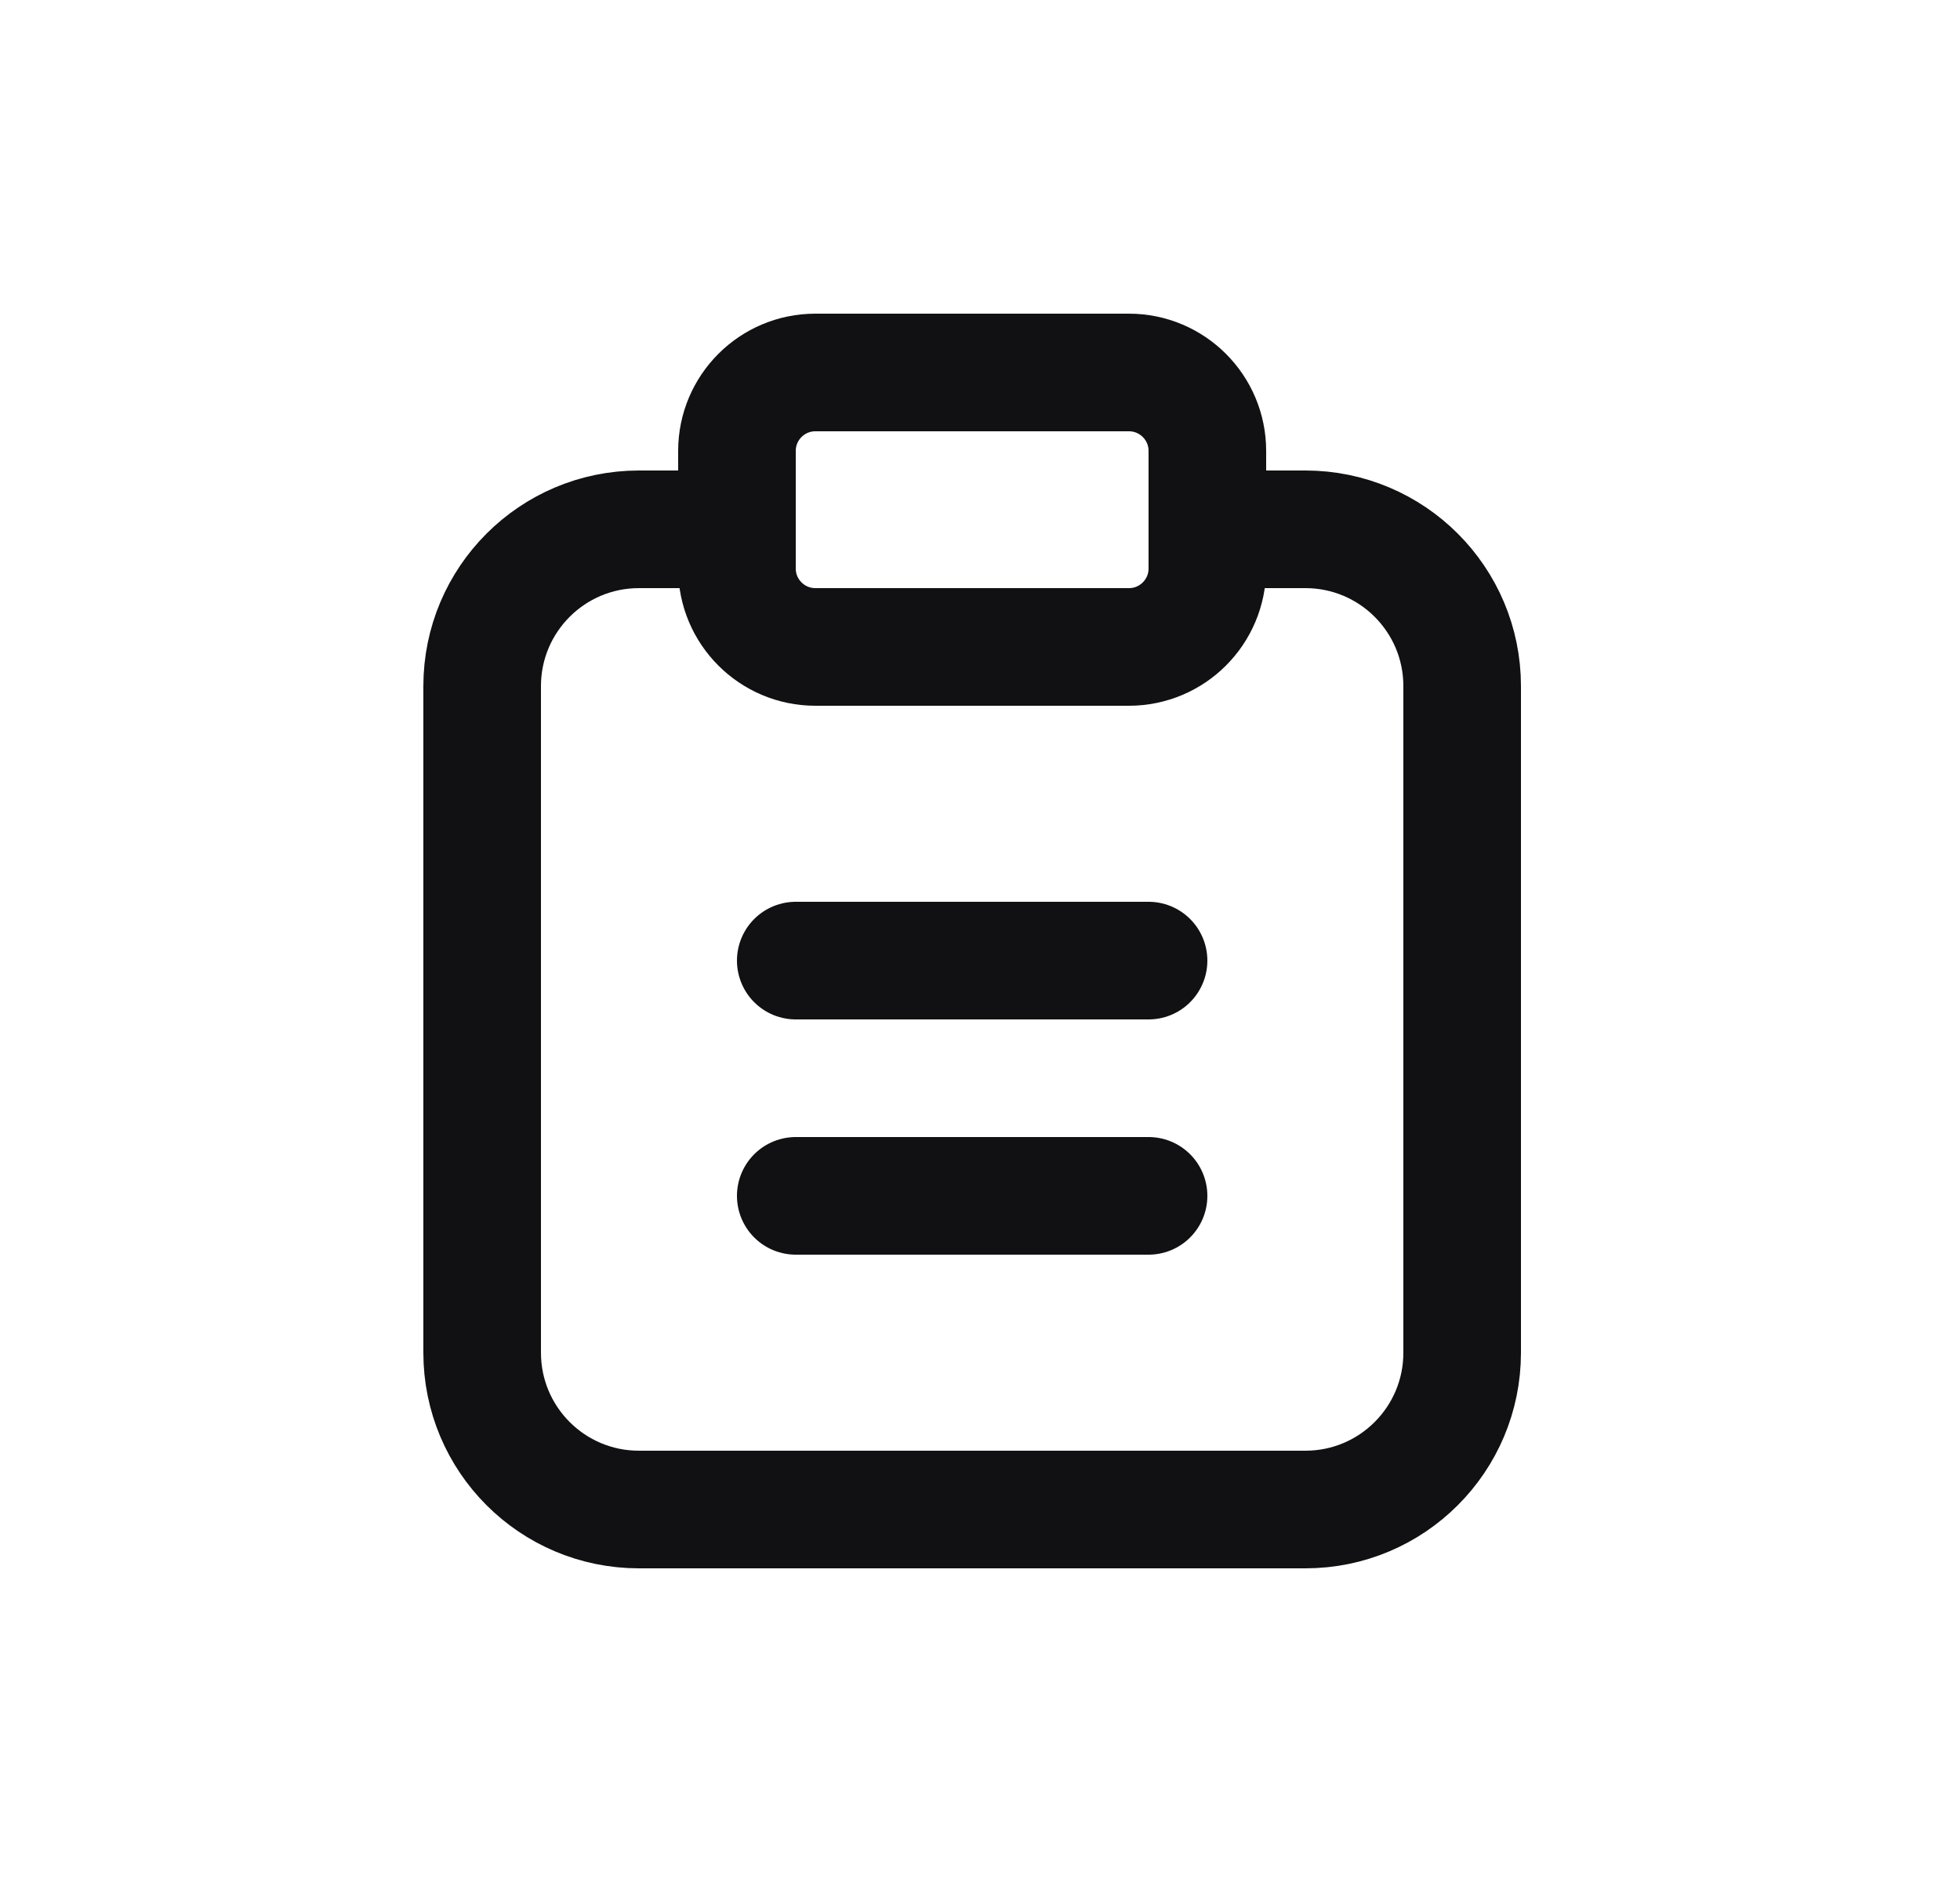
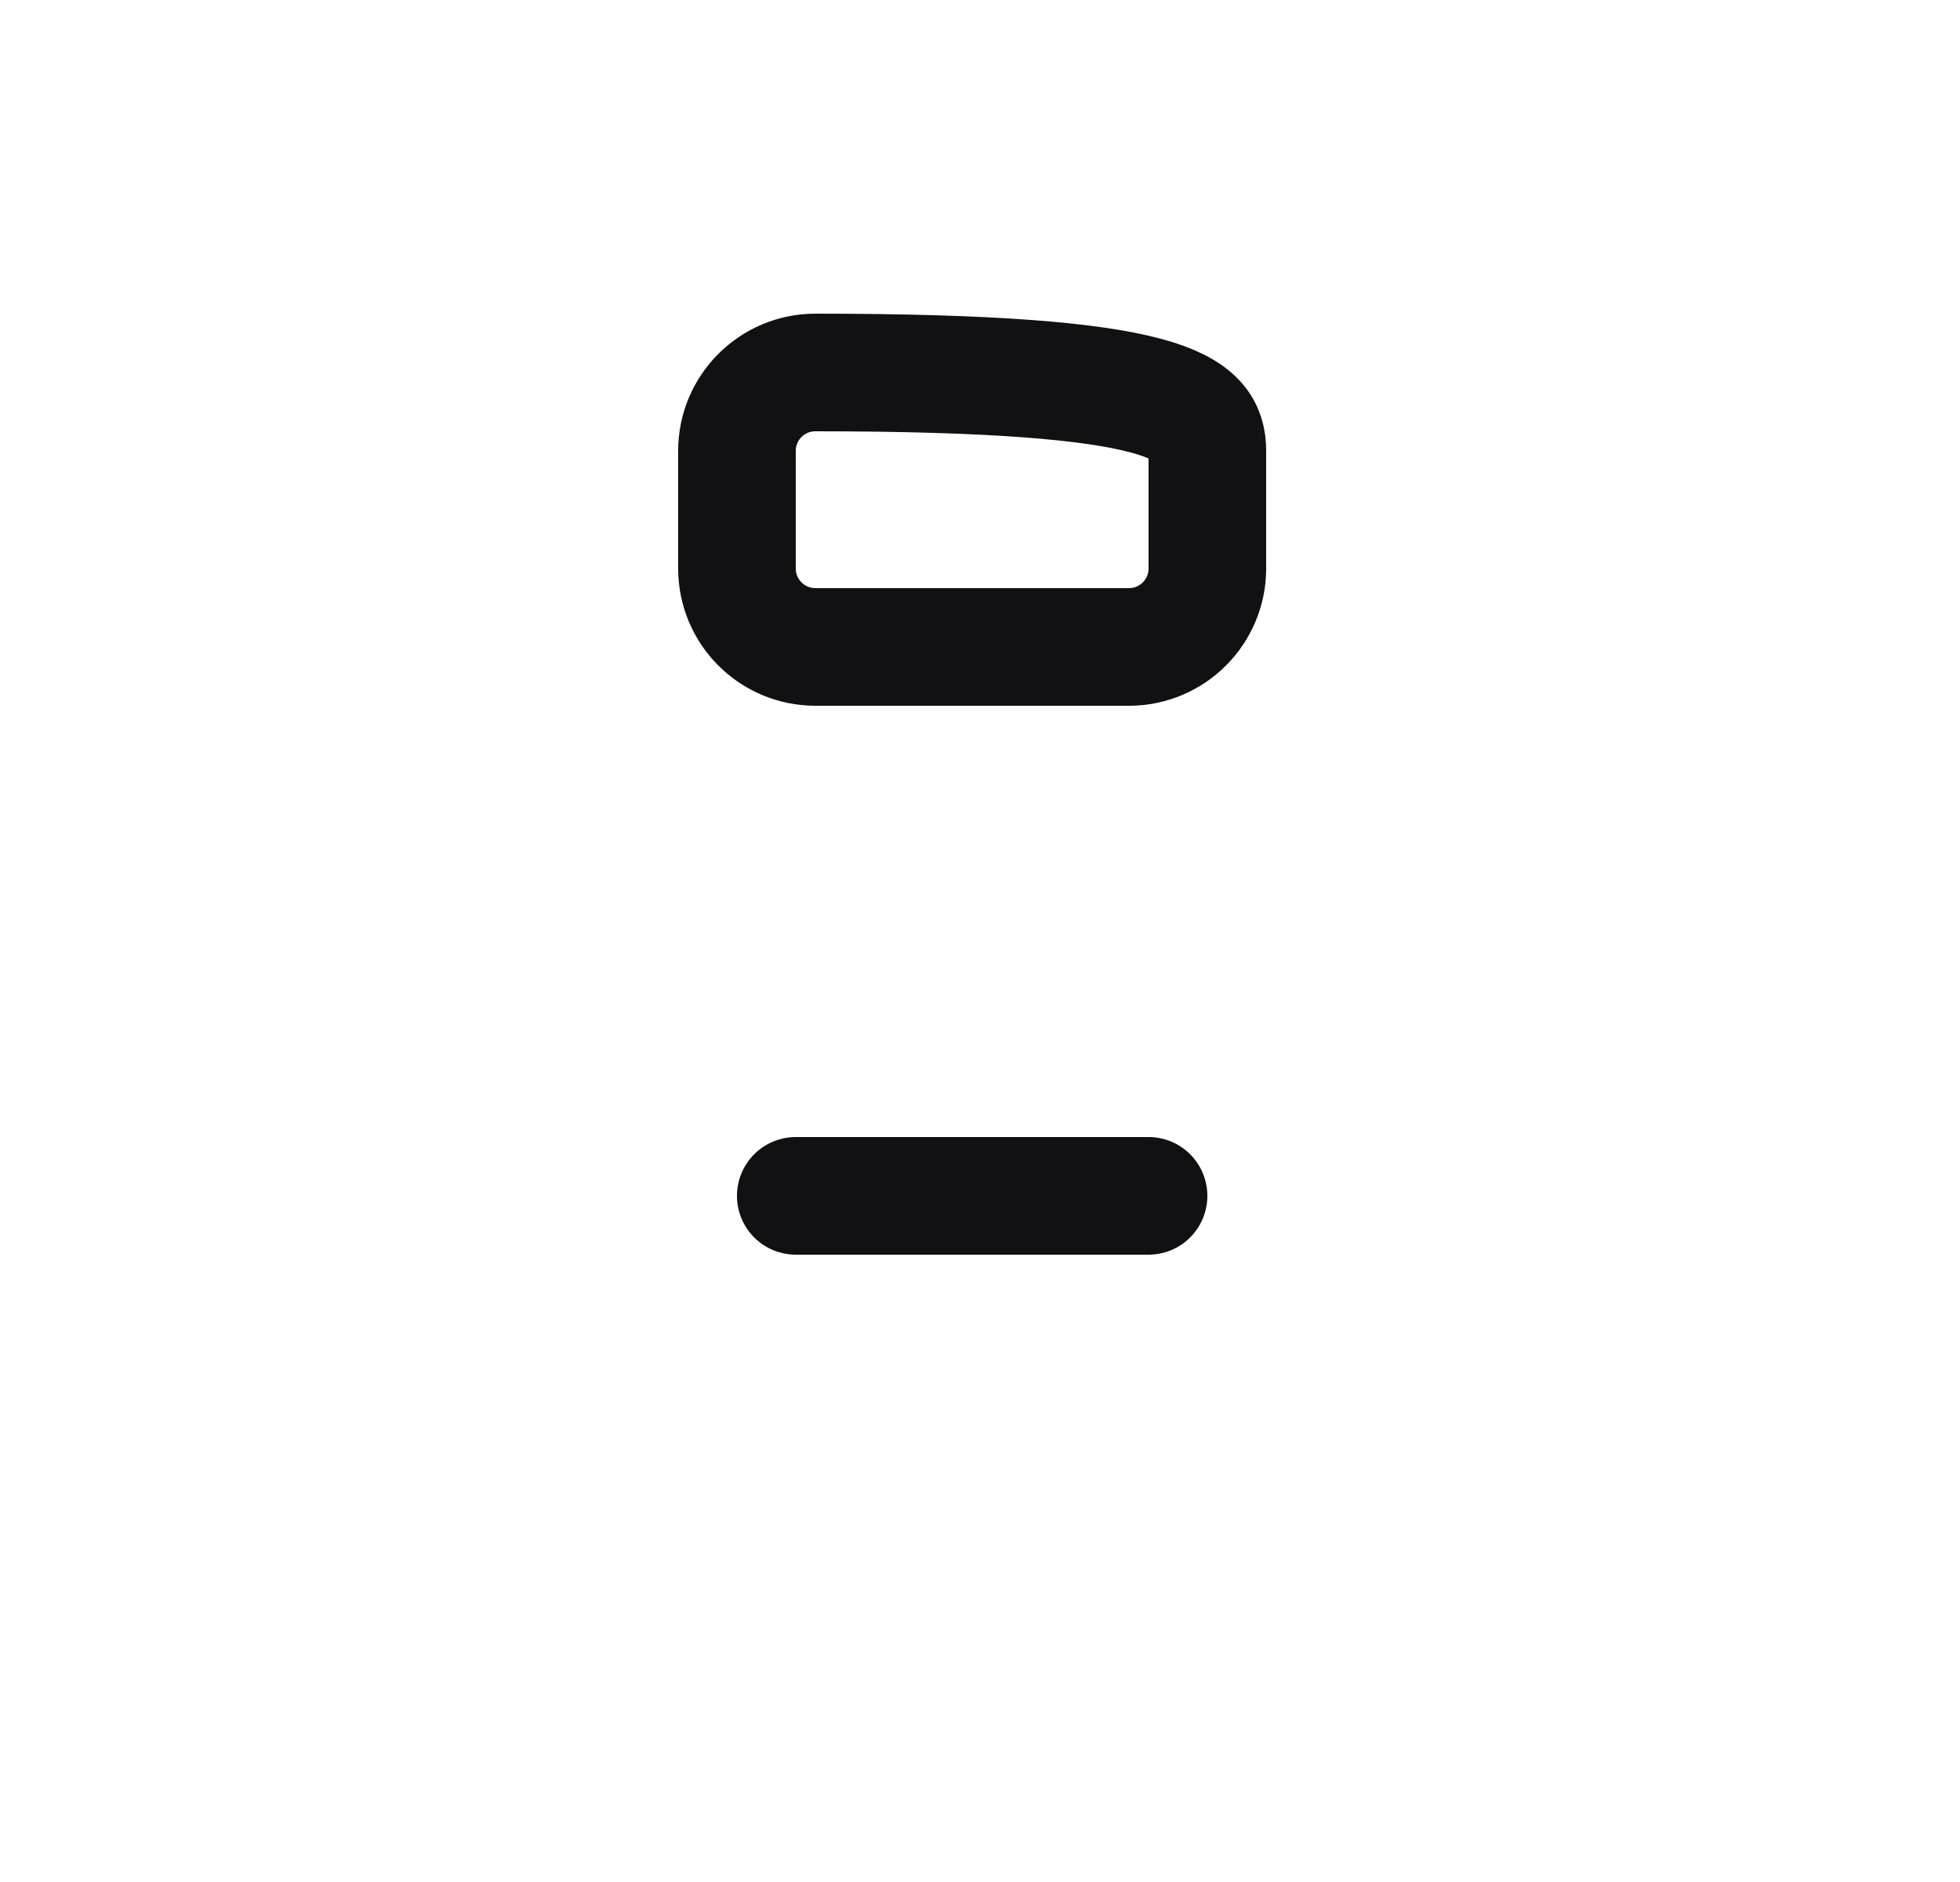
<svg xmlns="http://www.w3.org/2000/svg" width="25" height="24" viewBox="0 0 25 24" fill="none">
-   <path d="M9.4 6.75H8.15C7.045 6.75 6.15 7.645 6.15 8.75V17.25C6.15 18.355 7.045 19.25 8.15 19.25H16.65C17.755 19.25 18.65 18.355 18.65 17.25V8.75C18.65 7.645 17.755 6.75 16.65 6.75H15.4" stroke="#111012" stroke-width="1.5" stroke-linecap="round" stroke-linejoin="round" />
-   <path d="M14.4 8.25H10.4C9.848 8.25 9.4 7.802 9.4 7.25V5.75C9.4 5.198 9.848 4.75 10.4 4.75H14.4C14.952 4.75 15.4 5.198 15.4 5.75V7.25C15.4 7.802 14.952 8.25 14.4 8.25Z" stroke="#111012" stroke-width="1.5" stroke-linecap="round" stroke-linejoin="round" />
-   <path d="M10.15 12.25H14.65" stroke="#111012" stroke-width="1.5" stroke-linecap="round" stroke-linejoin="round" />
+   <path d="M14.4 8.25H10.4C9.848 8.25 9.4 7.802 9.4 7.25V5.75C9.4 5.198 9.848 4.75 10.4 4.75C14.952 4.75 15.4 5.198 15.4 5.75V7.25C15.4 7.802 14.952 8.25 14.4 8.25Z" stroke="#111012" stroke-width="1.5" stroke-linecap="round" stroke-linejoin="round" />
  <path d="M10.15 15.25H14.65" stroke="#111012" stroke-width="1.5" stroke-linecap="round" stroke-linejoin="round" />
</svg>